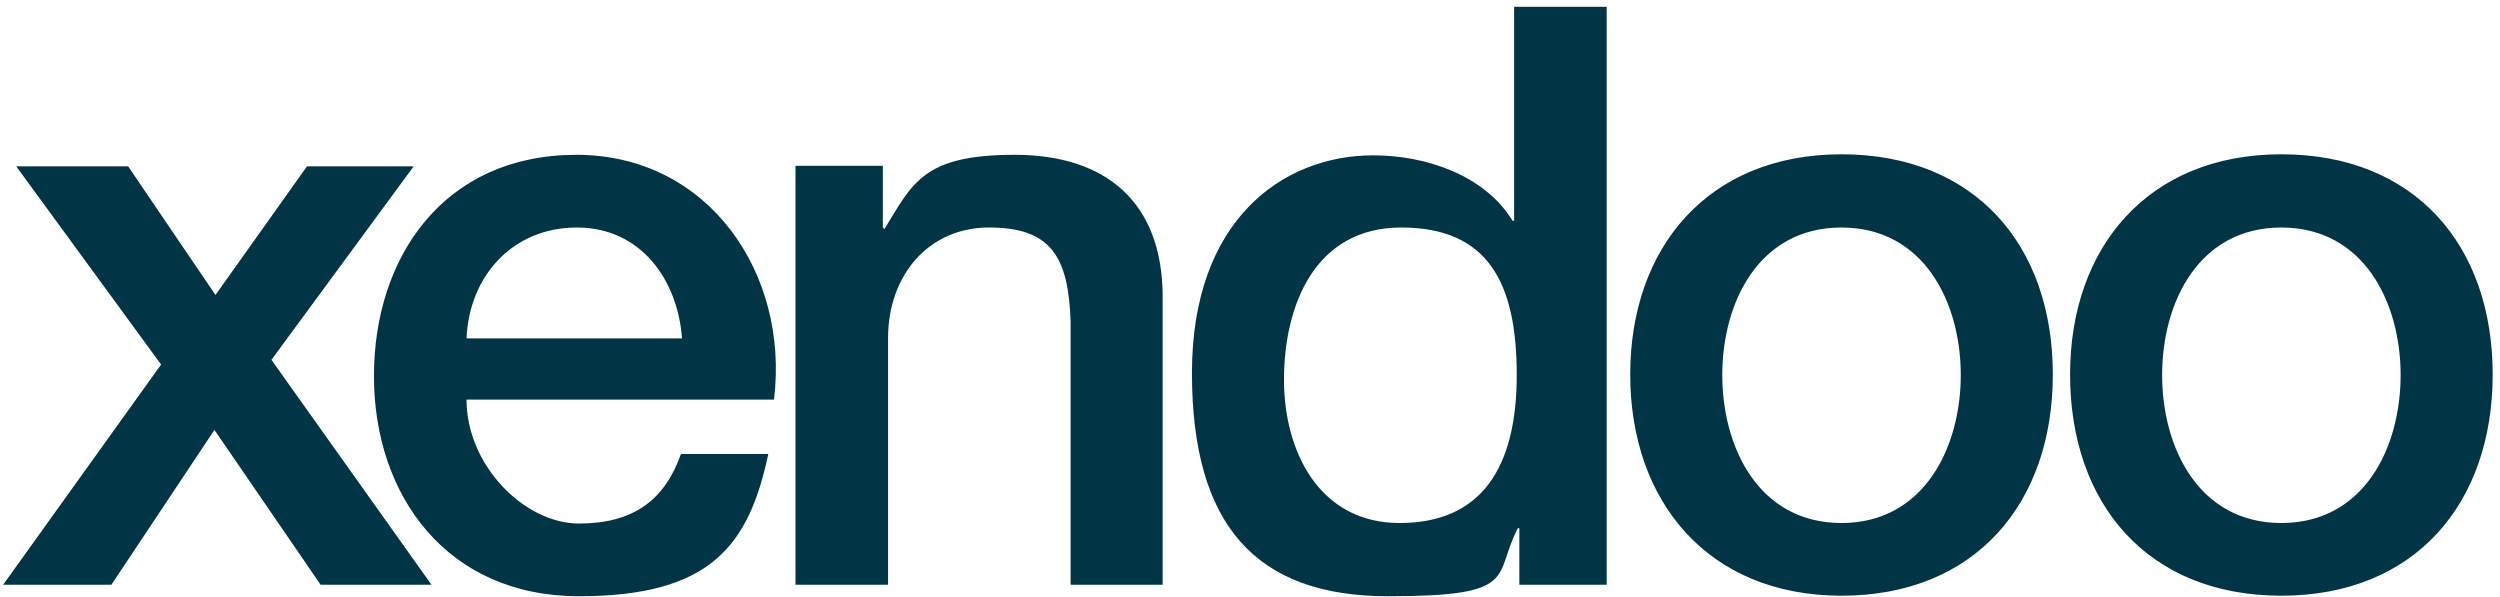
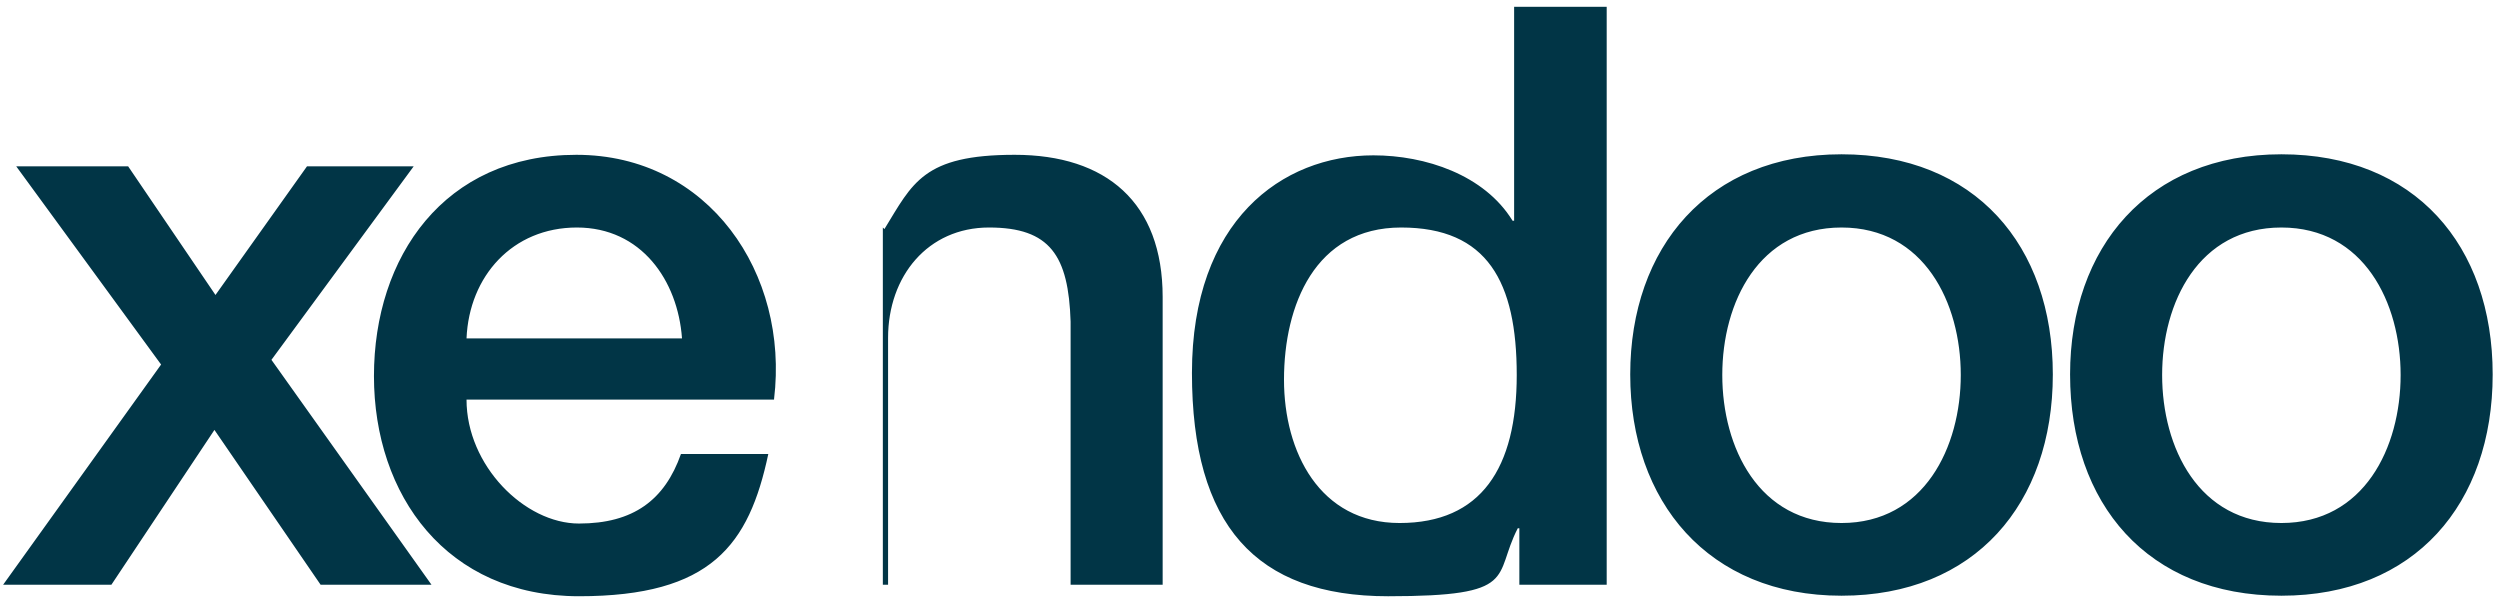
<svg xmlns="http://www.w3.org/2000/svg" id="Layer_1" viewBox="0 0 478 114.1">
  <defs>
    <style>      .st0 {        fill: #013546;      }    </style>
  </defs>
-   <path class="st0" d="M436.2,100c-15.8,0-22.8-14.4-22.8-28.3s7-28.2,22.8-28.2,22.8,14.4,22.8,28.2c0,13.9-7,28.3-22.8,28.3M436.2,113.9c25.5,0,40.4-17.6,40.4-42.3s-14.9-42.1-40.4-42.1-40.4,17.8-40.4,42.1c0,24.7,14.8,42.3,40.4,42.3M352.1,100c-15.8,0-22.8-14.4-22.8-28.3s7-28.2,22.8-28.2,22.8,14.4,22.8,28.2-7,28.3-22.8,28.3M352.1,113.9c25.5,0,40.4-17.6,40.4-42.3s-14.9-42.1-40.4-42.1-40.4,17.8-40.4,42.1,14.9,42.3,40.4,42.3M245.5,72.6c0-14.2,5.9-29.1,22.4-29.1s22.1,10.4,22.1,28.2-6.8,28.3-22.4,28.3c-15.3,0-22.1-13.6-22.1-27.4M307.1,1.3h-17.6v40.9h-.3c-5.4-8.8-16.7-12.5-26.6-12.5-17.5,0-34.7,12.5-34.7,41.6s12.2,42.7,37.5,42.7,20-3.7,24.8-13h.3v10.8h16.7V1.3h0ZM152.2,111.8h17.6v-47.2c0-11.8,7.6-21.1,19.3-21.1s15.2,5.4,15.6,18v50.3h17.6v-55c0-18.1-10.8-27.2-28.3-27.2s-19.5,5.4-24.9,14.2l-.3-.3v-11.8h-16.7v80.1h0ZM148,76.3c2.9-24-12.5-46.7-37.8-46.7s-38.7,19.5-38.7,42.3,13.9,42.1,39.2,42.1,32.5-9.8,36.2-27.2h-16.7c-3.1,8.8-9.1,13.3-19.5,13.3s-21.5-11.1-21.5-23.7h58.8ZM89.2,64.7c.5-11.9,8.8-21.2,21.1-21.2s19.3,10.1,20.1,21.2h-41.2ZM.6,111.8h20.7l19.7-29.6,20.3,29.6h21.2l-30.6-43,27.2-37h-20.4l-17.5,24.6-16.7-24.6H3.1l27.7,37.9L.6,111.8Z" />
+   <path class="st0" d="M436.2,100c-15.8,0-22.8-14.4-22.8-28.3s7-28.2,22.8-28.2,22.8,14.4,22.8,28.2c0,13.9-7,28.3-22.8,28.3M436.2,113.9c25.5,0,40.4-17.6,40.4-42.3s-14.9-42.1-40.4-42.1-40.4,17.8-40.4,42.1c0,24.7,14.8,42.3,40.4,42.3M352.1,100c-15.8,0-22.8-14.4-22.8-28.3s7-28.2,22.8-28.2,22.8,14.4,22.8,28.2-7,28.3-22.8,28.3M352.1,113.9c25.5,0,40.4-17.6,40.4-42.3s-14.9-42.1-40.4-42.1-40.4,17.8-40.4,42.1,14.9,42.3,40.4,42.3M245.5,72.6c0-14.2,5.9-29.1,22.4-29.1s22.1,10.4,22.1,28.2-6.8,28.3-22.4,28.3c-15.3,0-22.1-13.6-22.1-27.4M307.1,1.3h-17.6v40.9h-.3c-5.4-8.8-16.7-12.5-26.6-12.5-17.5,0-34.7,12.5-34.7,41.6s12.2,42.7,37.5,42.7,20-3.7,24.8-13h.3v10.8h16.7V1.3h0ZM152.2,111.8h17.6v-47.2c0-11.8,7.6-21.1,19.3-21.1s15.2,5.4,15.6,18v50.3h17.6v-55c0-18.1-10.8-27.2-28.3-27.2s-19.5,5.4-24.9,14.2l-.3-.3v-11.8v80.1h0ZM148,76.3c2.9-24-12.5-46.7-37.8-46.7s-38.7,19.5-38.7,42.3,13.9,42.1,39.2,42.1,32.5-9.8,36.2-27.2h-16.7c-3.1,8.8-9.1,13.3-19.5,13.3s-21.5-11.1-21.5-23.7h58.8ZM89.2,64.7c.5-11.9,8.8-21.2,21.1-21.2s19.3,10.1,20.1,21.2h-41.2ZM.6,111.8h20.7l19.7-29.6,20.3,29.6h21.2l-30.6-43,27.2-37h-20.4l-17.5,24.6-16.7-24.6H3.1l27.7,37.9L.6,111.8Z" />
</svg>